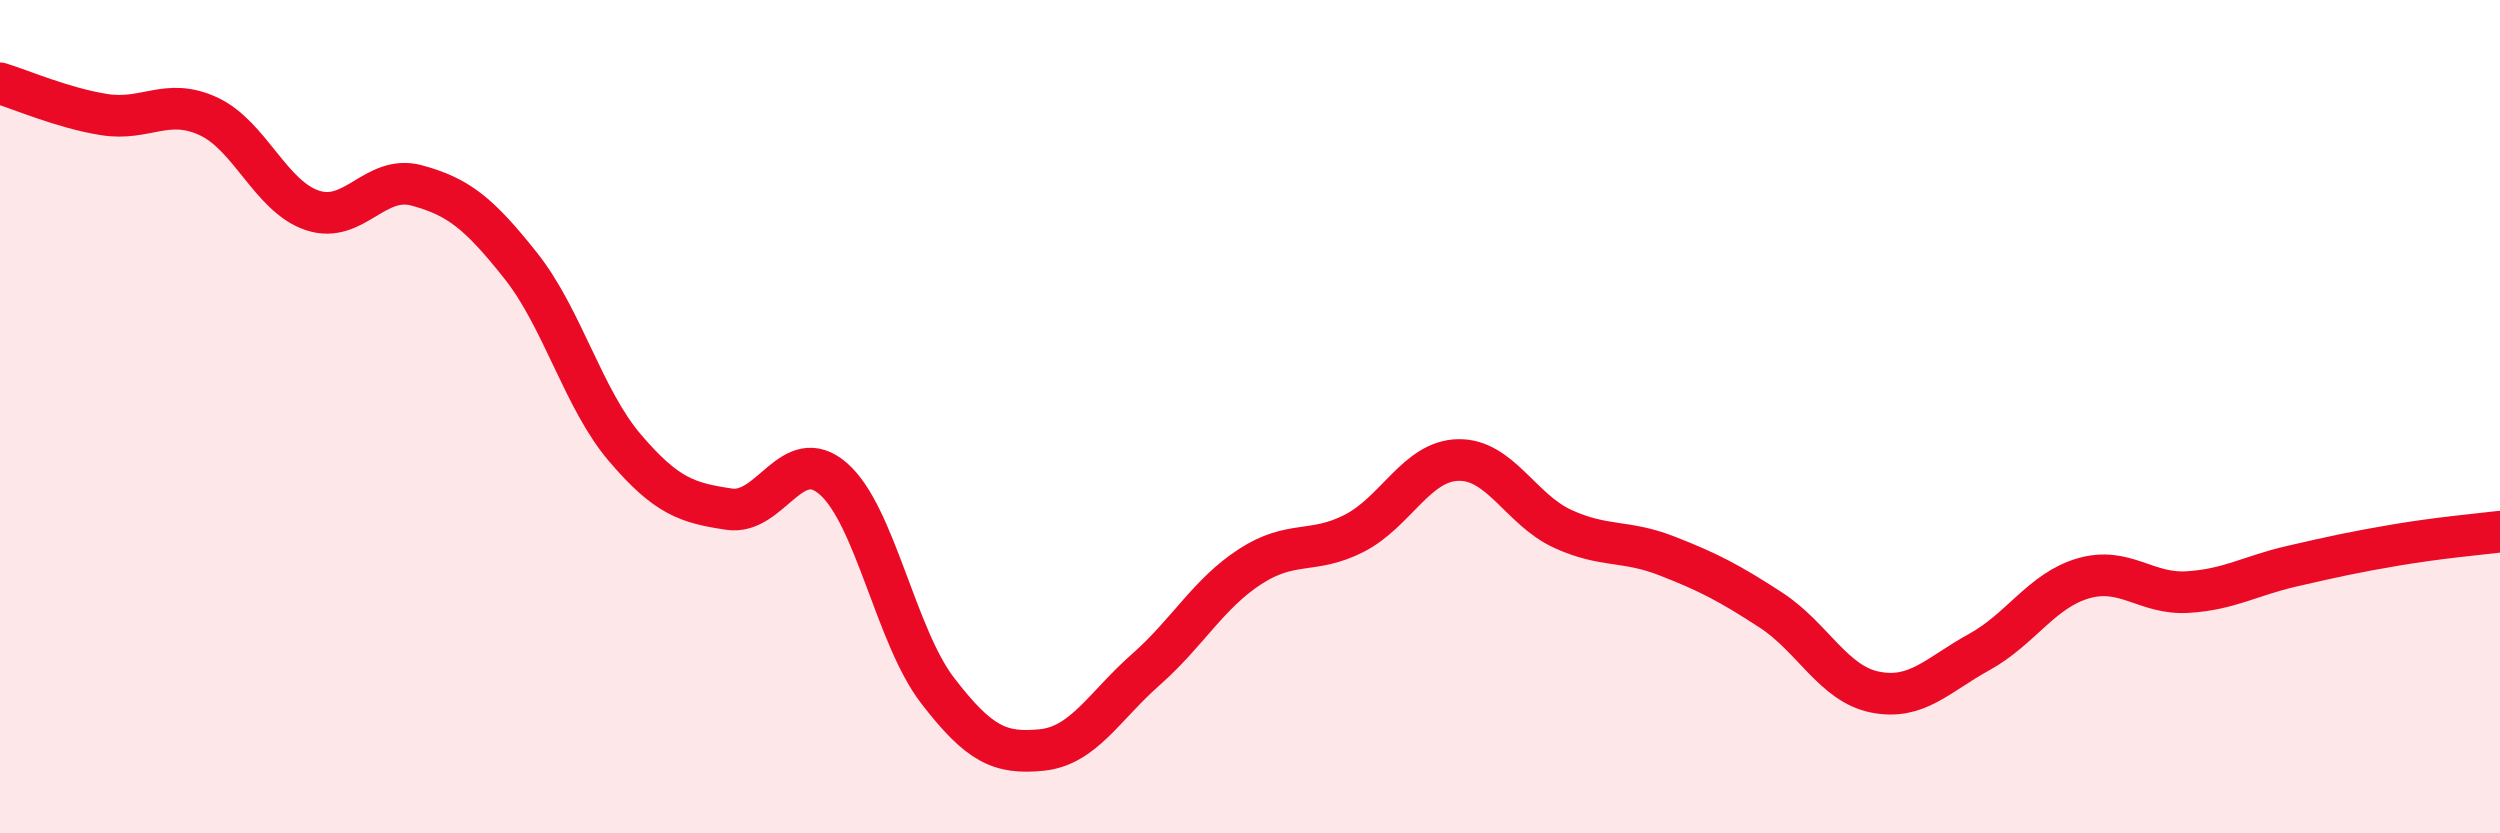
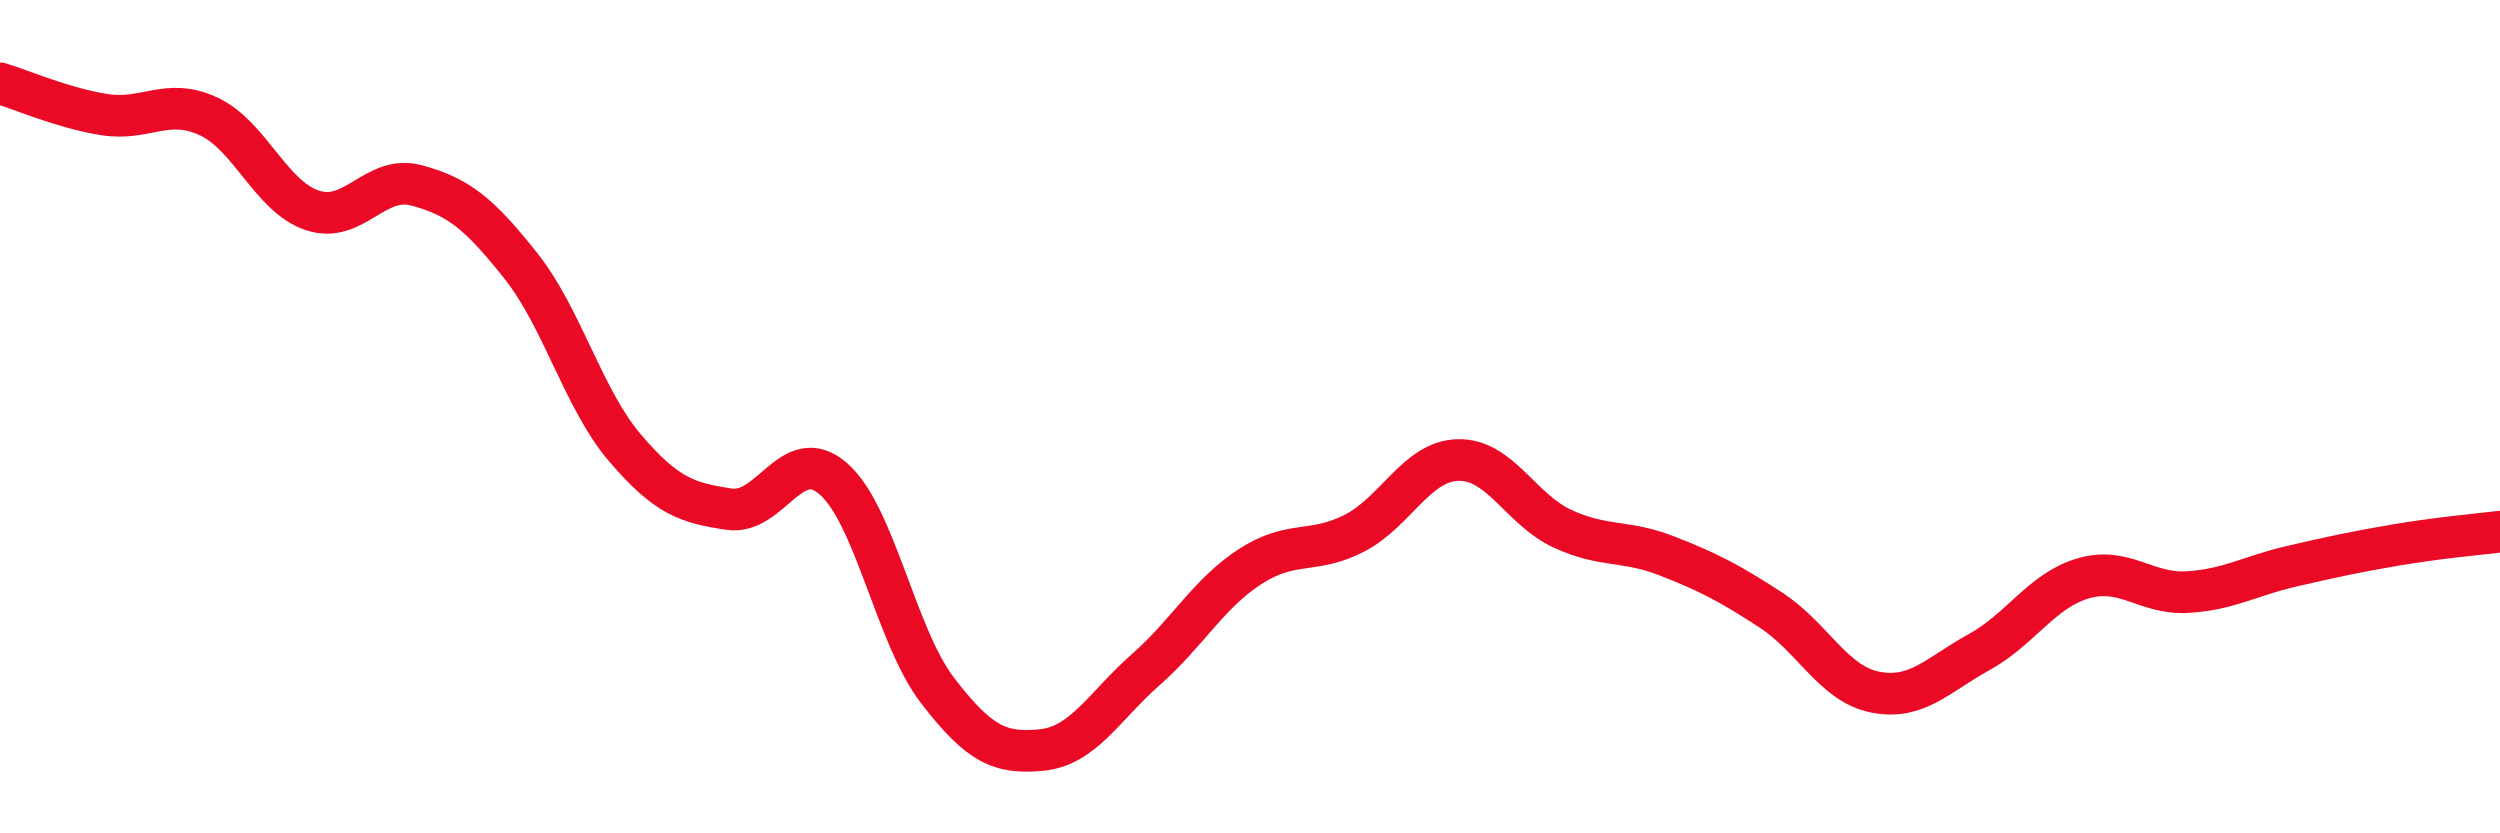
<svg xmlns="http://www.w3.org/2000/svg" width="60" height="20" viewBox="0 0 60 20">
-   <path d="M 0,2 C 0.5,2.15 1.5,2.59 2.5,2.75 C 3.5,2.91 4,2.33 5,2.79 C 6,3.25 6.5,4.72 7.5,5.05 C 8.5,5.38 9,4.18 10,4.45 C 11,4.72 11.5,5.12 12.5,6.38 C 13.5,7.64 14,9.58 15,10.75 C 16,11.92 16.5,12.07 17.5,12.22 C 18.5,12.37 19,10.62 20,11.49 C 21,12.36 21.5,15.27 22.5,16.57 C 23.5,17.87 24,18.1 25,18 C 26,17.9 26.5,16.95 27.5,16.07 C 28.5,15.19 29,14.25 30,13.6 C 31,12.95 31.5,13.31 32.5,12.8 C 33.5,12.29 34,11.06 35,11.04 C 36,11.02 36.5,12.23 37.5,12.69 C 38.5,13.15 39,12.95 40,13.34 C 41,13.73 41.5,13.99 42.5,14.64 C 43.5,15.29 44,16.41 45,16.61 C 46,16.81 46.5,16.2 47.5,15.65 C 48.5,15.1 49,14.17 50,13.88 C 51,13.59 51.5,14.27 52.5,14.21 C 53.5,14.15 54,13.82 55,13.59 C 56,13.36 56.5,13.25 57.5,13.08 C 58.5,12.91 59.5,12.82 60,12.76L60 20L0 20Z" fill="#EB0A25" opacity="0.1" stroke-linecap="round" stroke-linejoin="round" />
  <path d="M 0,2 C 0.5,2.15 1.5,2.59 2.5,2.75 C 3.5,2.91 4,2.33 5,2.79 C 6,3.25 6.5,4.72 7.5,5.05 C 8.5,5.38 9,4.18 10,4.45 C 11,4.72 11.5,5.12 12.5,6.38 C 13.5,7.64 14,9.58 15,10.75 C 16,11.92 16.5,12.07 17.5,12.22 C 18.5,12.37 19,10.62 20,11.49 C 21,12.36 21.5,15.27 22.5,16.57 C 23.5,17.87 24,18.1 25,18 C 26,17.9 26.5,16.95 27.5,16.07 C 28.5,15.19 29,14.25 30,13.6 C 31,12.95 31.5,13.31 32.5,12.8 C 33.5,12.29 34,11.06 35,11.04 C 36,11.02 36.5,12.23 37.5,12.69 C 38.5,13.15 39,12.95 40,13.34 C 41,13.73 41.5,13.99 42.5,14.64 C 43.5,15.29 44,16.41 45,16.61 C 46,16.81 46.5,16.2 47.5,15.65 C 48.5,15.1 49,14.17 50,13.88 C 51,13.59 51.5,14.27 52.5,14.21 C 53.5,14.15 54,13.82 55,13.59 C 56,13.36 56.5,13.25 57.5,13.08 C 58.5,12.91 59.5,12.82 60,12.76" stroke="#EB0A25" stroke-width="1" fill="none" stroke-linecap="round" stroke-linejoin="round" />
</svg>